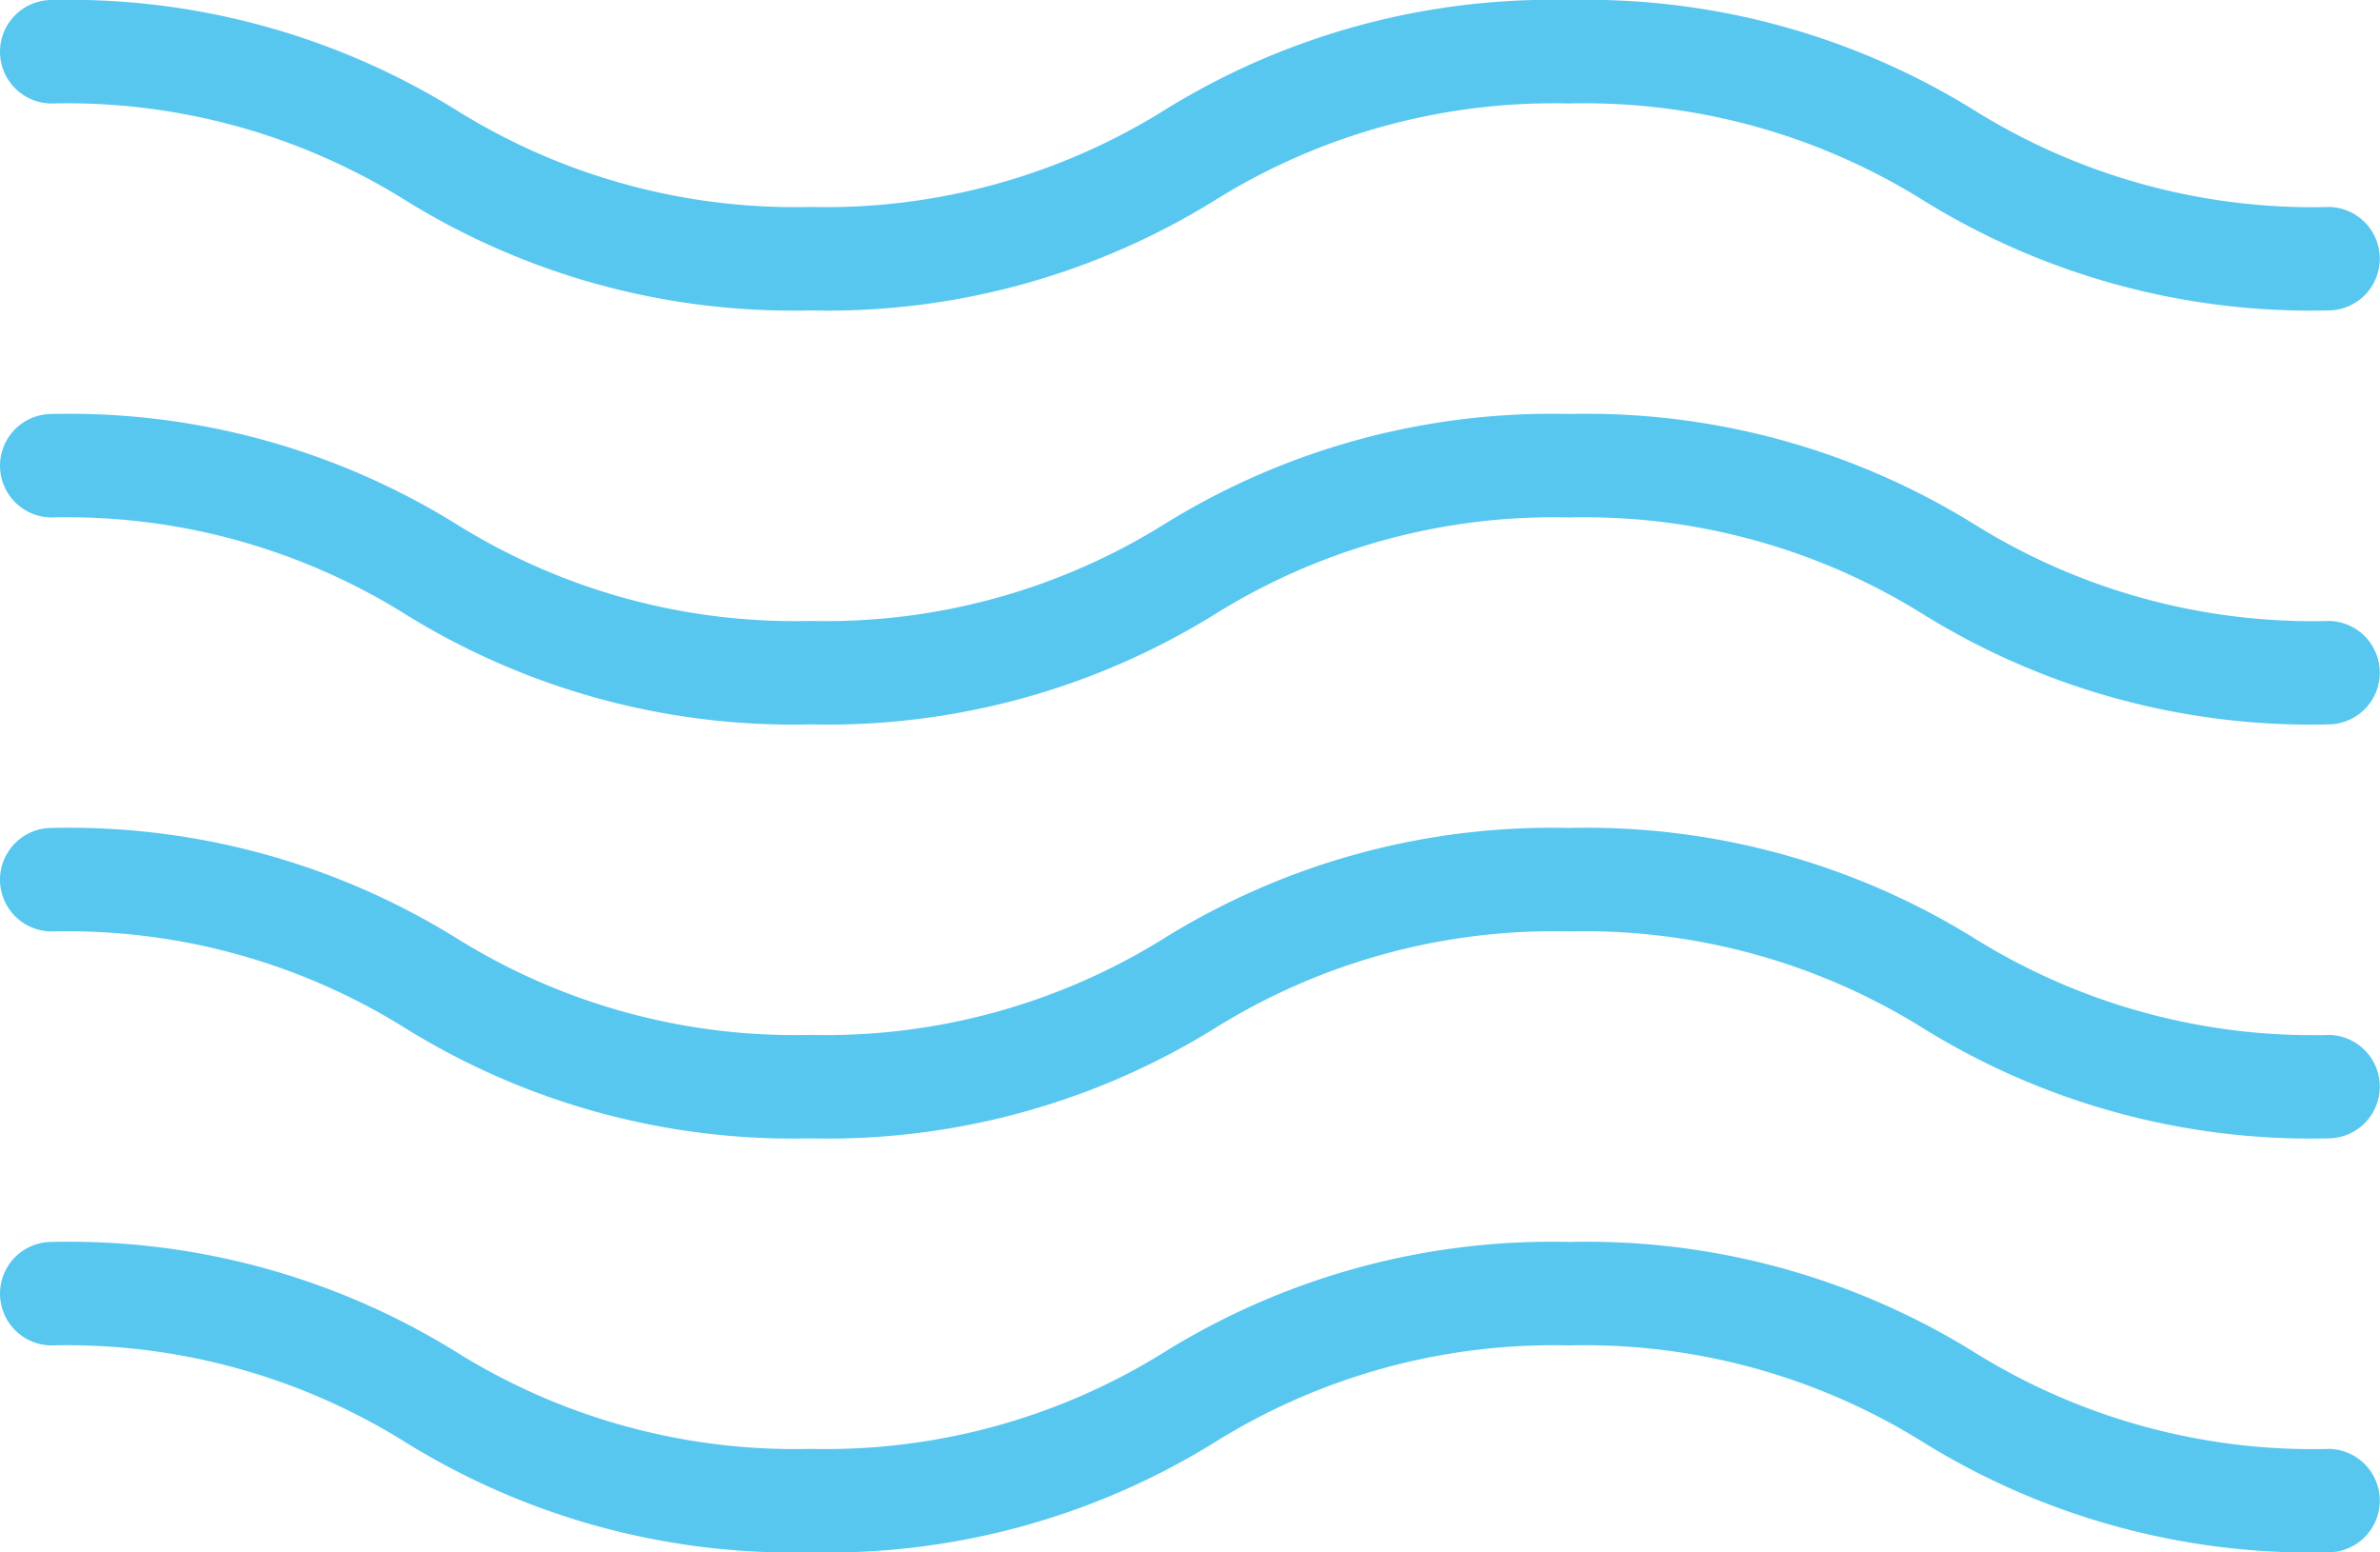
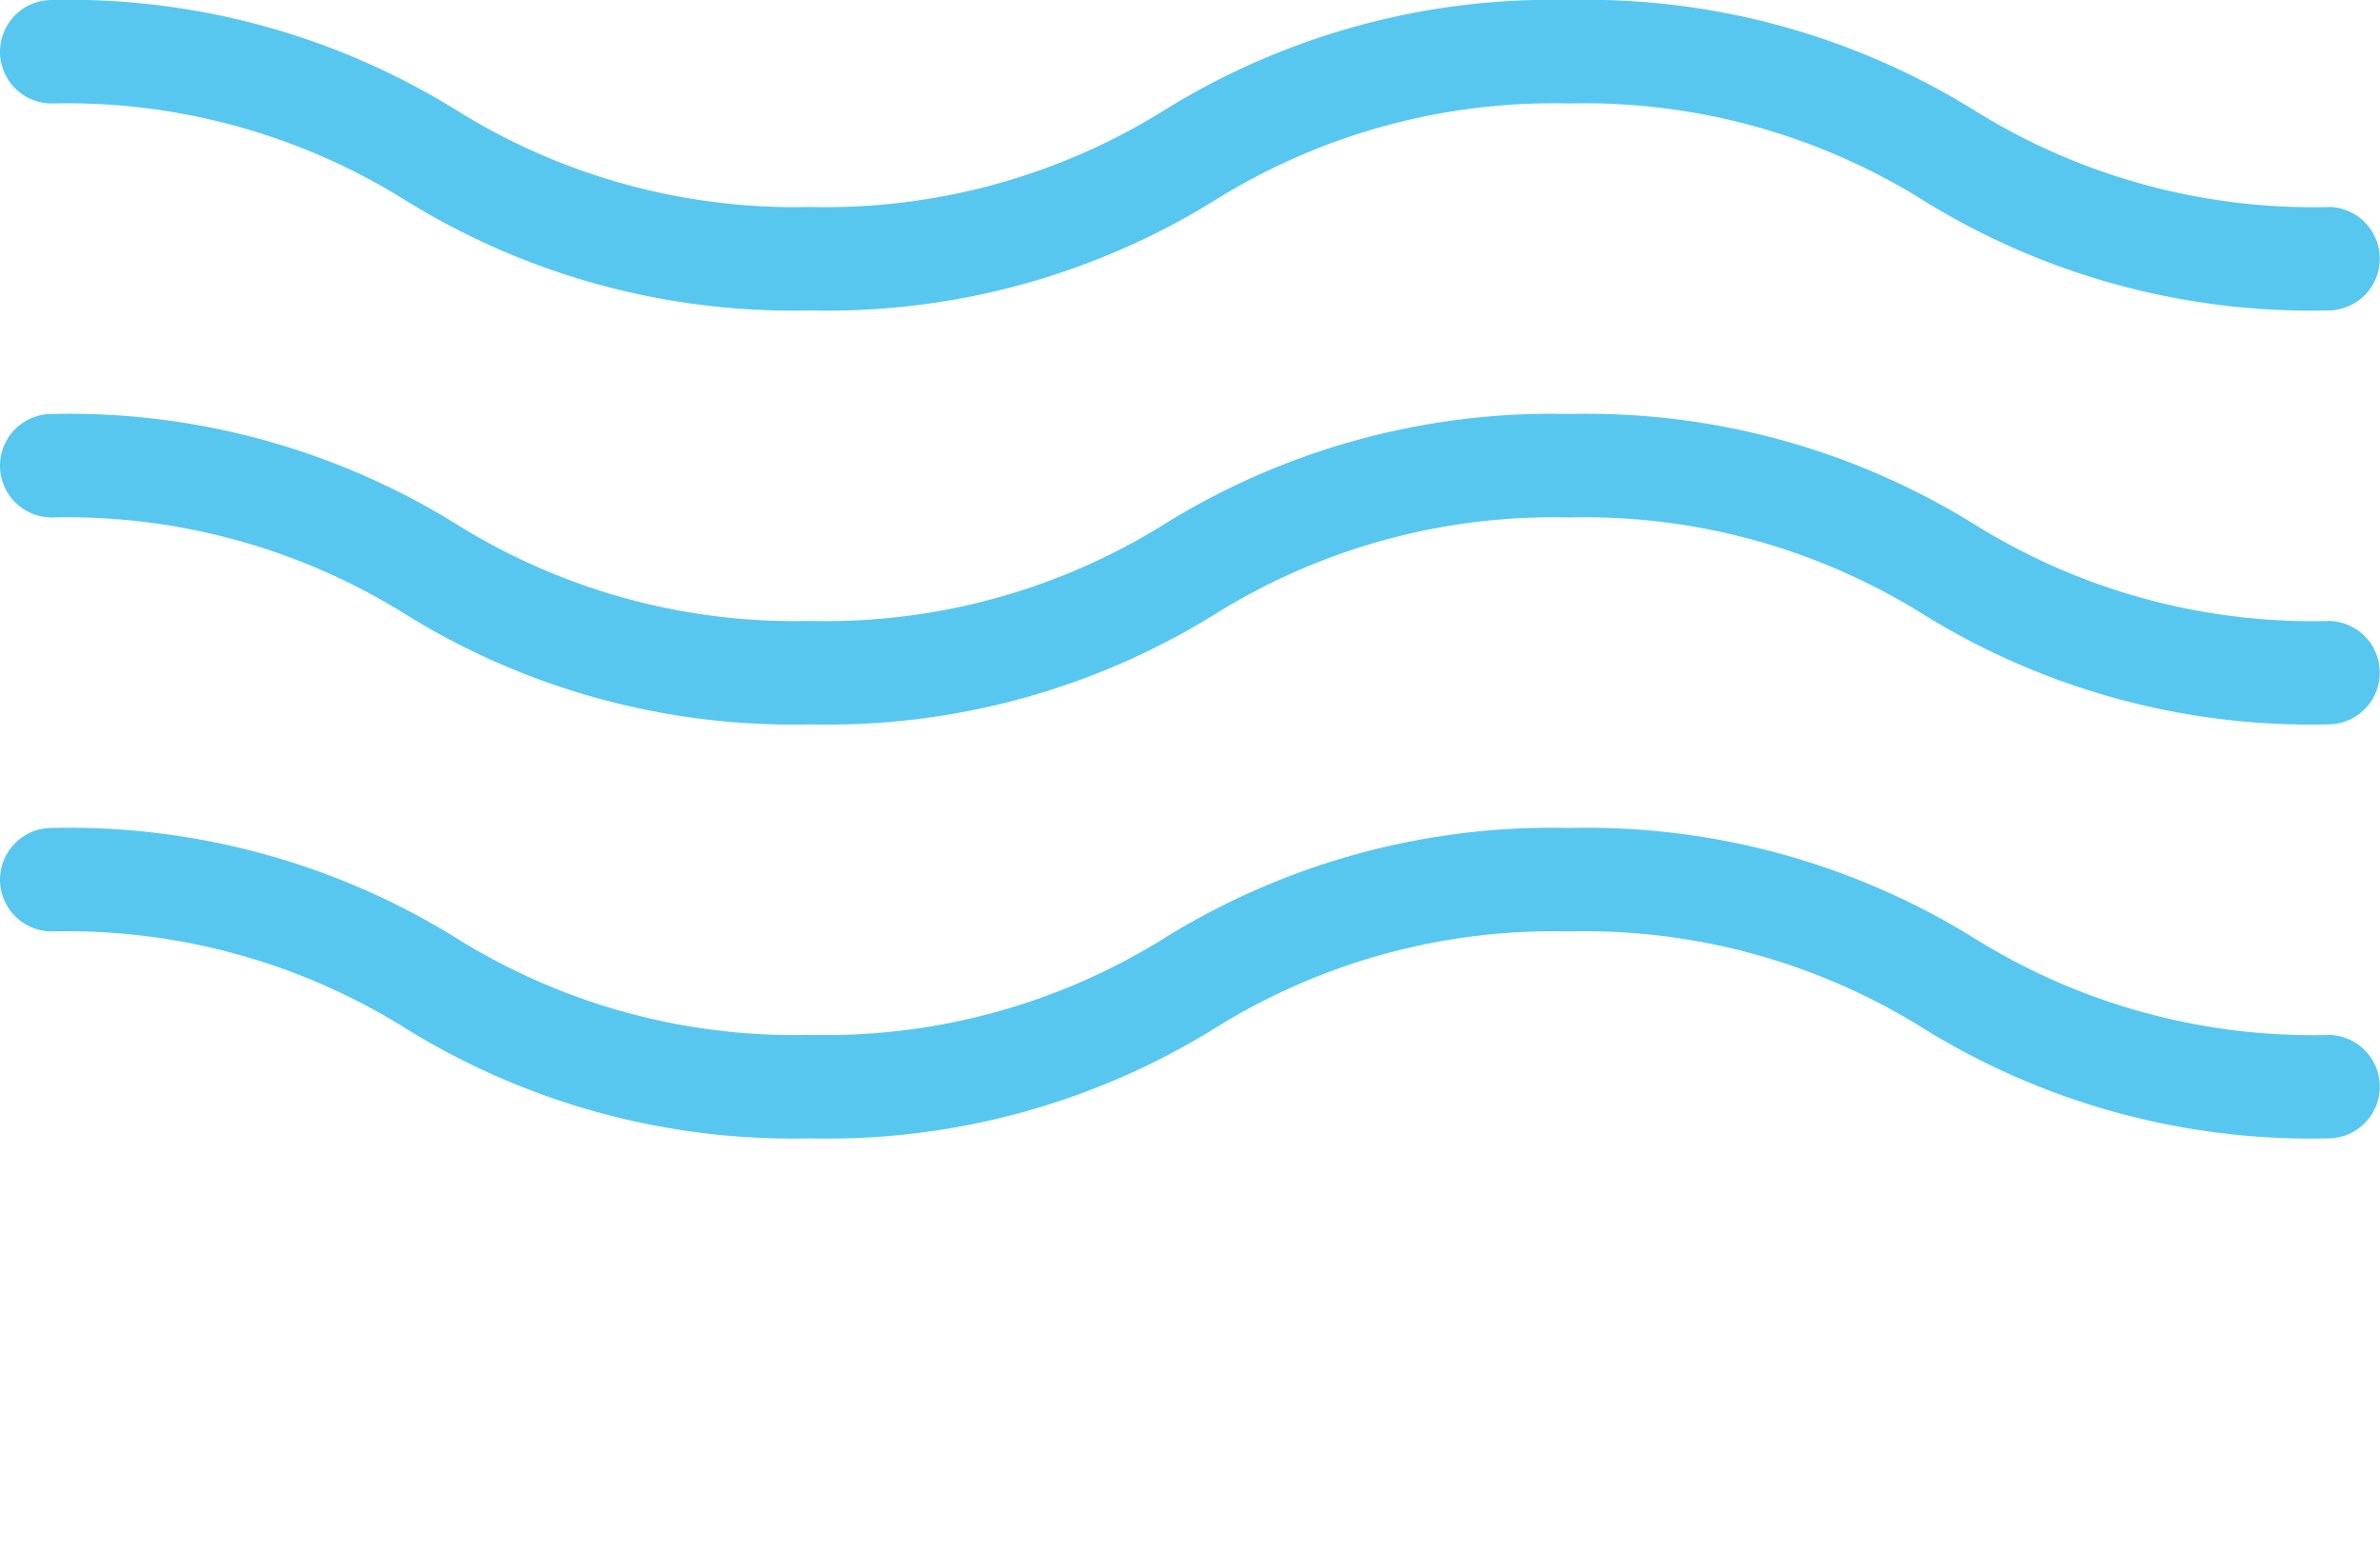
<svg xmlns="http://www.w3.org/2000/svg" width="34" height="22.174">
  <g data-name="Group 112">
    <g data-name="Group 111">
      <path data-name="Path 191" d="M33.261 2.957a9.137 9.137 0 0 1-5.067-1.388A10.508 10.508 0 0 0 22.418 0a10.5 10.5 0 0 0-5.775 1.568 9.142 9.142 0 0 1-5.068 1.388 9.125 9.125 0 0 1-5.064-1.388A10.5 10.5 0 0 0 .739 0a.739.739 0 1 0 0 1.478A9.125 9.125 0 0 1 5.8 2.866a10.5 10.5 0 0 0 5.772 1.568 10.5 10.5 0 0 0 5.775-1.568 9.142 9.142 0 0 1 5.068-1.388 9.137 9.137 0 0 1 5.067 1.388 10.508 10.508 0 0 0 5.776 1.568.739.739 0 1 0 0-1.478Z" fill="#58c7f0" />
    </g>
  </g>
  <g data-name="Group 114">
    <g data-name="Group 113">
      <path data-name="Path 192" d="M33.261 8.87a9.137 9.137 0 0 1-5.067-1.388 10.508 10.508 0 0 0-5.776-1.569 10.5 10.5 0 0 0-5.775 1.568 9.142 9.142 0 0 1-5.068 1.388 9.125 9.125 0 0 1-5.064-1.388A10.5 10.5 0 0 0 .739 5.913a.739.739 0 1 0 0 1.478A9.125 9.125 0 0 1 5.8 8.779a10.5 10.5 0 0 0 5.772 1.568 10.5 10.5 0 0 0 5.775-1.568 9.142 9.142 0 0 1 5.068-1.388 9.137 9.137 0 0 1 5.067 1.388 10.508 10.508 0 0 0 5.776 1.568.739.739 0 0 0 0-1.478Z" fill="#58c7f0" />
    </g>
  </g>
  <g data-name="Group 116">
    <g data-name="Group 115">
-       <path data-name="Path 193" d="M33.261 20.696a9.137 9.137 0 0 1-5.067-1.388 10.508 10.508 0 0 0-5.776-1.569 10.5 10.5 0 0 0-5.775 1.568 9.142 9.142 0 0 1-5.068 1.388 9.125 9.125 0 0 1-5.064-1.388 10.5 10.5 0 0 0-5.772-1.568.739.739 0 0 0 0 1.478A9.125 9.125 0 0 1 5.8 20.605a10.5 10.5 0 0 0 5.772 1.568 10.5 10.5 0 0 0 5.775-1.568 9.142 9.142 0 0 1 5.068-1.388 9.137 9.137 0 0 1 5.067 1.388 10.508 10.508 0 0 0 5.776 1.568.739.739 0 0 0 0-1.478Z" fill="#58c7f0" />
-     </g>
+       </g>
  </g>
  <g data-name="Group 118">
    <g data-name="Group 117">
      <path data-name="Path 194" d="M33.261 14.783a9.137 9.137 0 0 1-5.067-1.388 10.508 10.508 0 0 0-5.776-1.569 10.5 10.5 0 0 0-5.775 1.568 9.142 9.142 0 0 1-5.068 1.388 9.125 9.125 0 0 1-5.064-1.388 10.5 10.5 0 0 0-5.772-1.568.739.739 0 1 0 0 1.478A9.125 9.125 0 0 1 5.8 14.692a10.5 10.5 0 0 0 5.772 1.568 10.5 10.5 0 0 0 5.775-1.568 9.142 9.142 0 0 1 5.068-1.388 9.137 9.137 0 0 1 5.067 1.388 10.508 10.508 0 0 0 5.776 1.568.739.739 0 0 0 0-1.478Z" fill="#58c7f0" />
    </g>
  </g>
</svg>